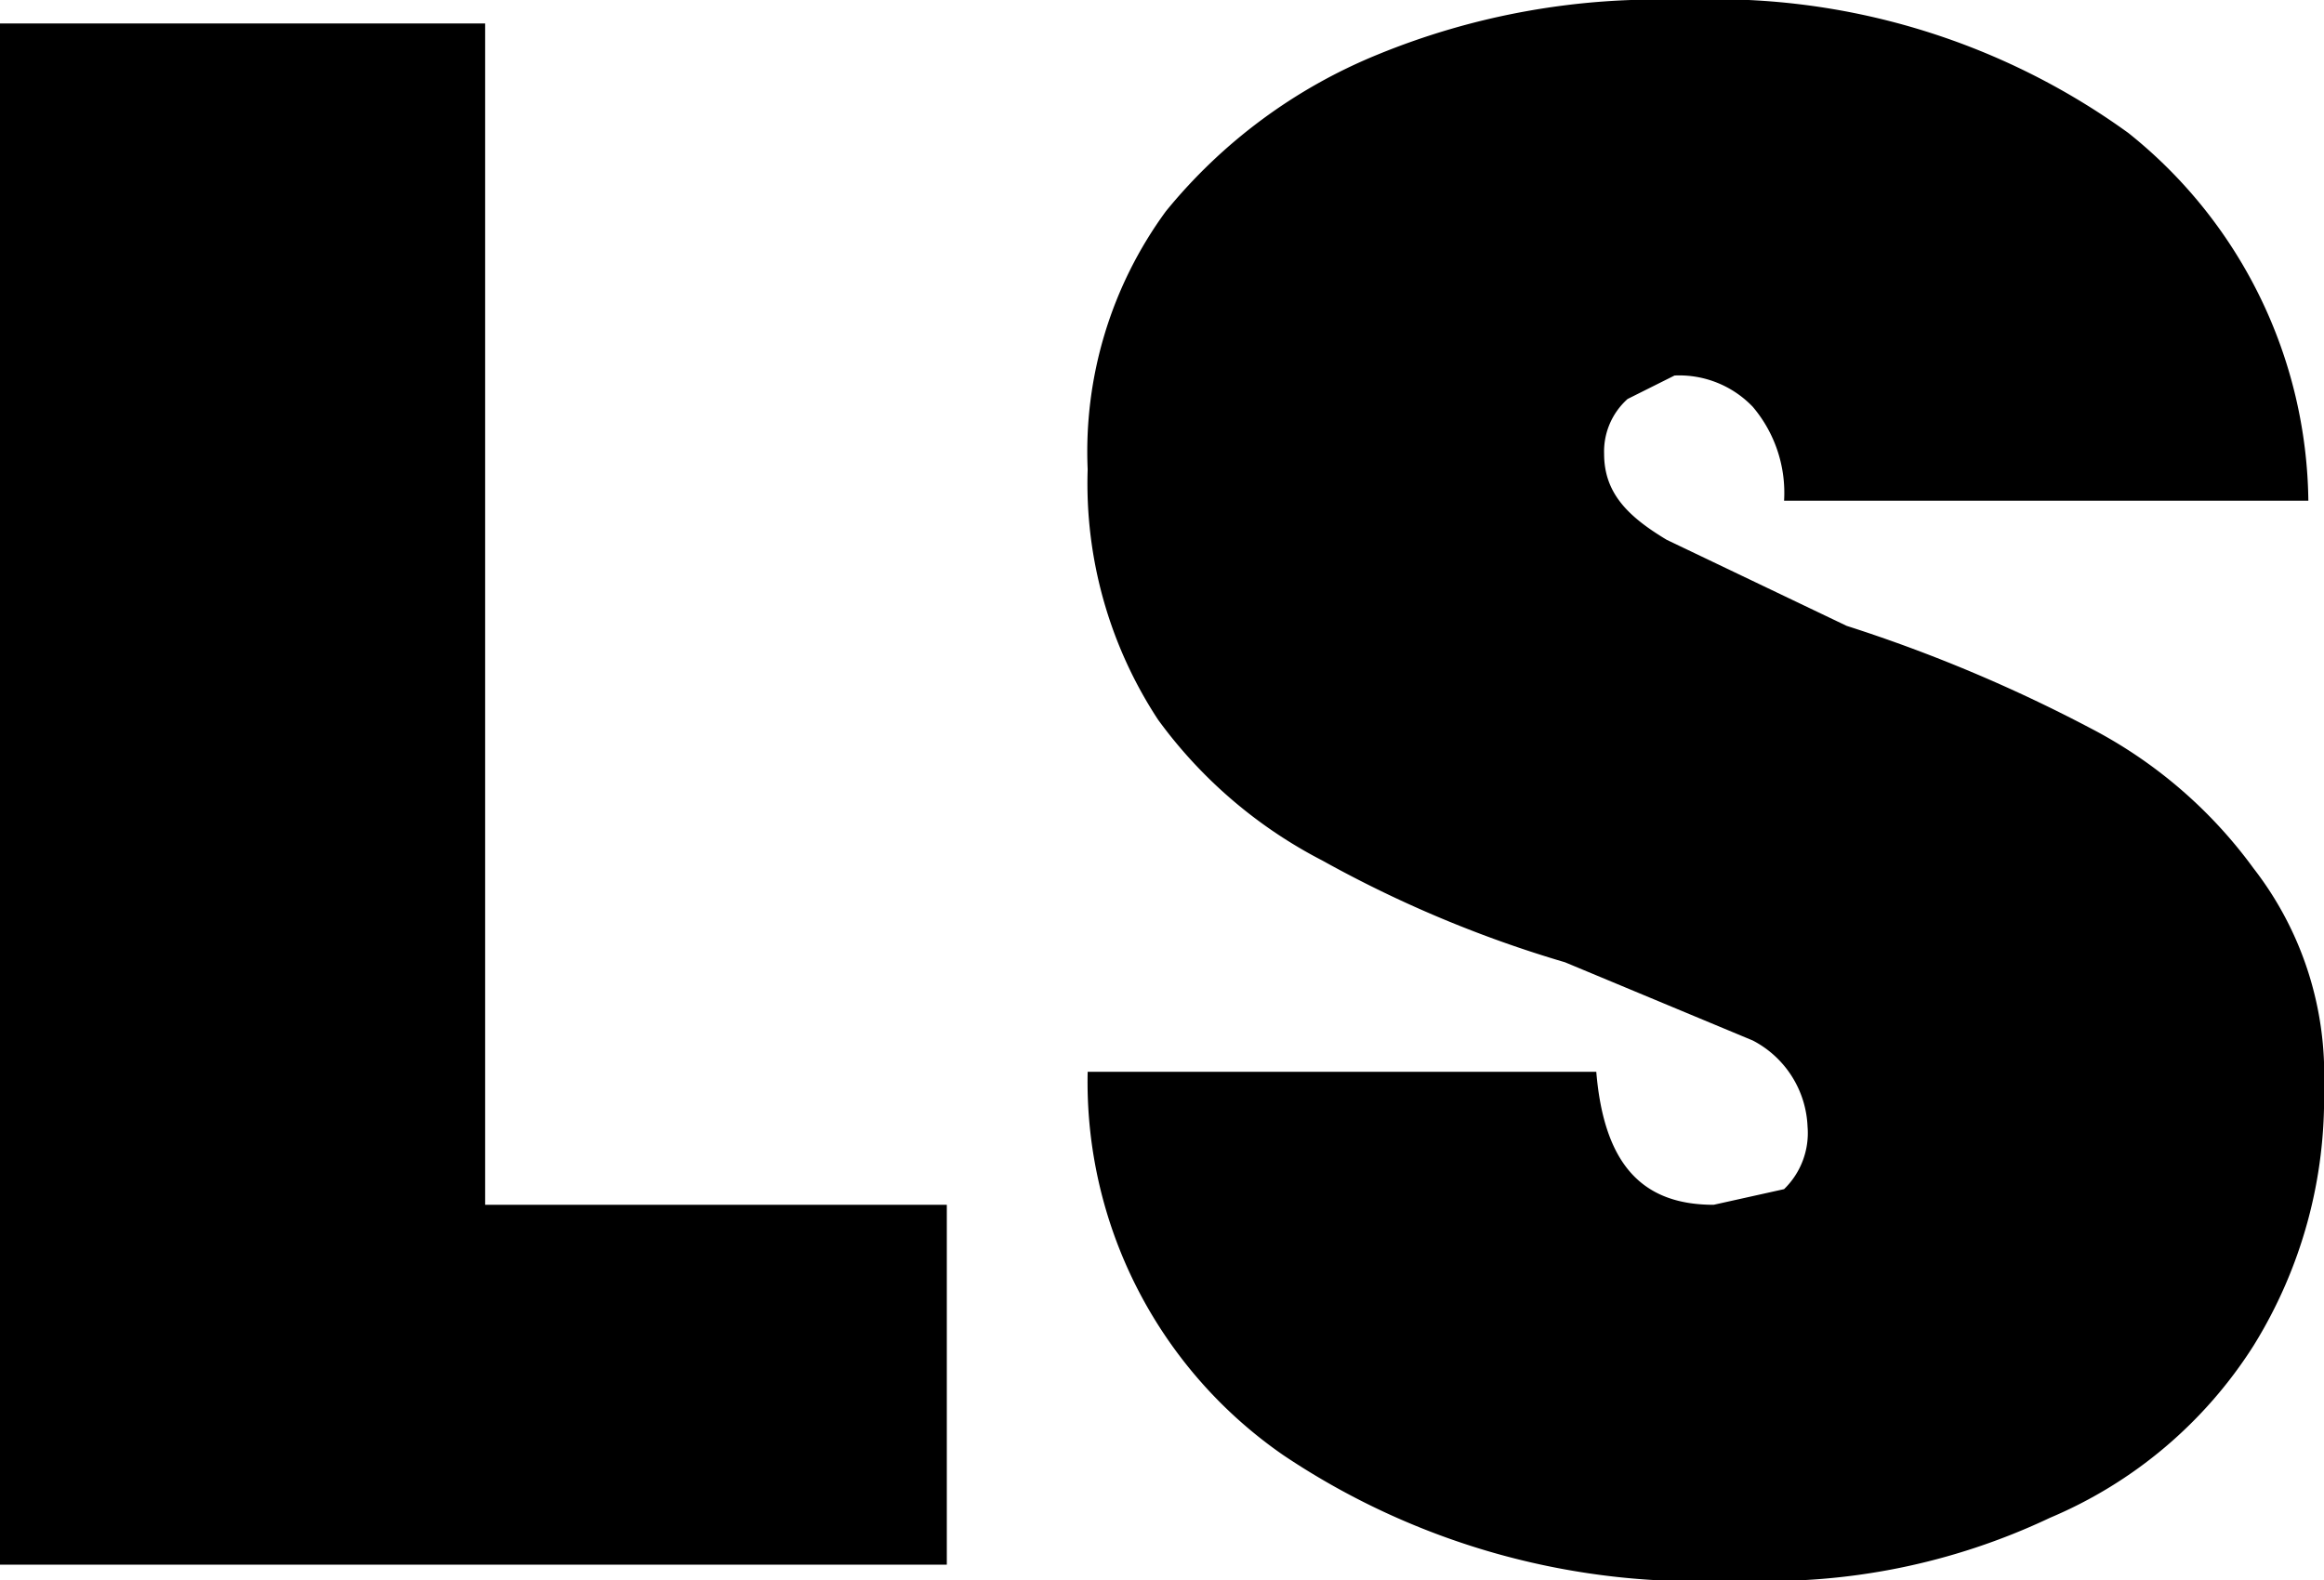
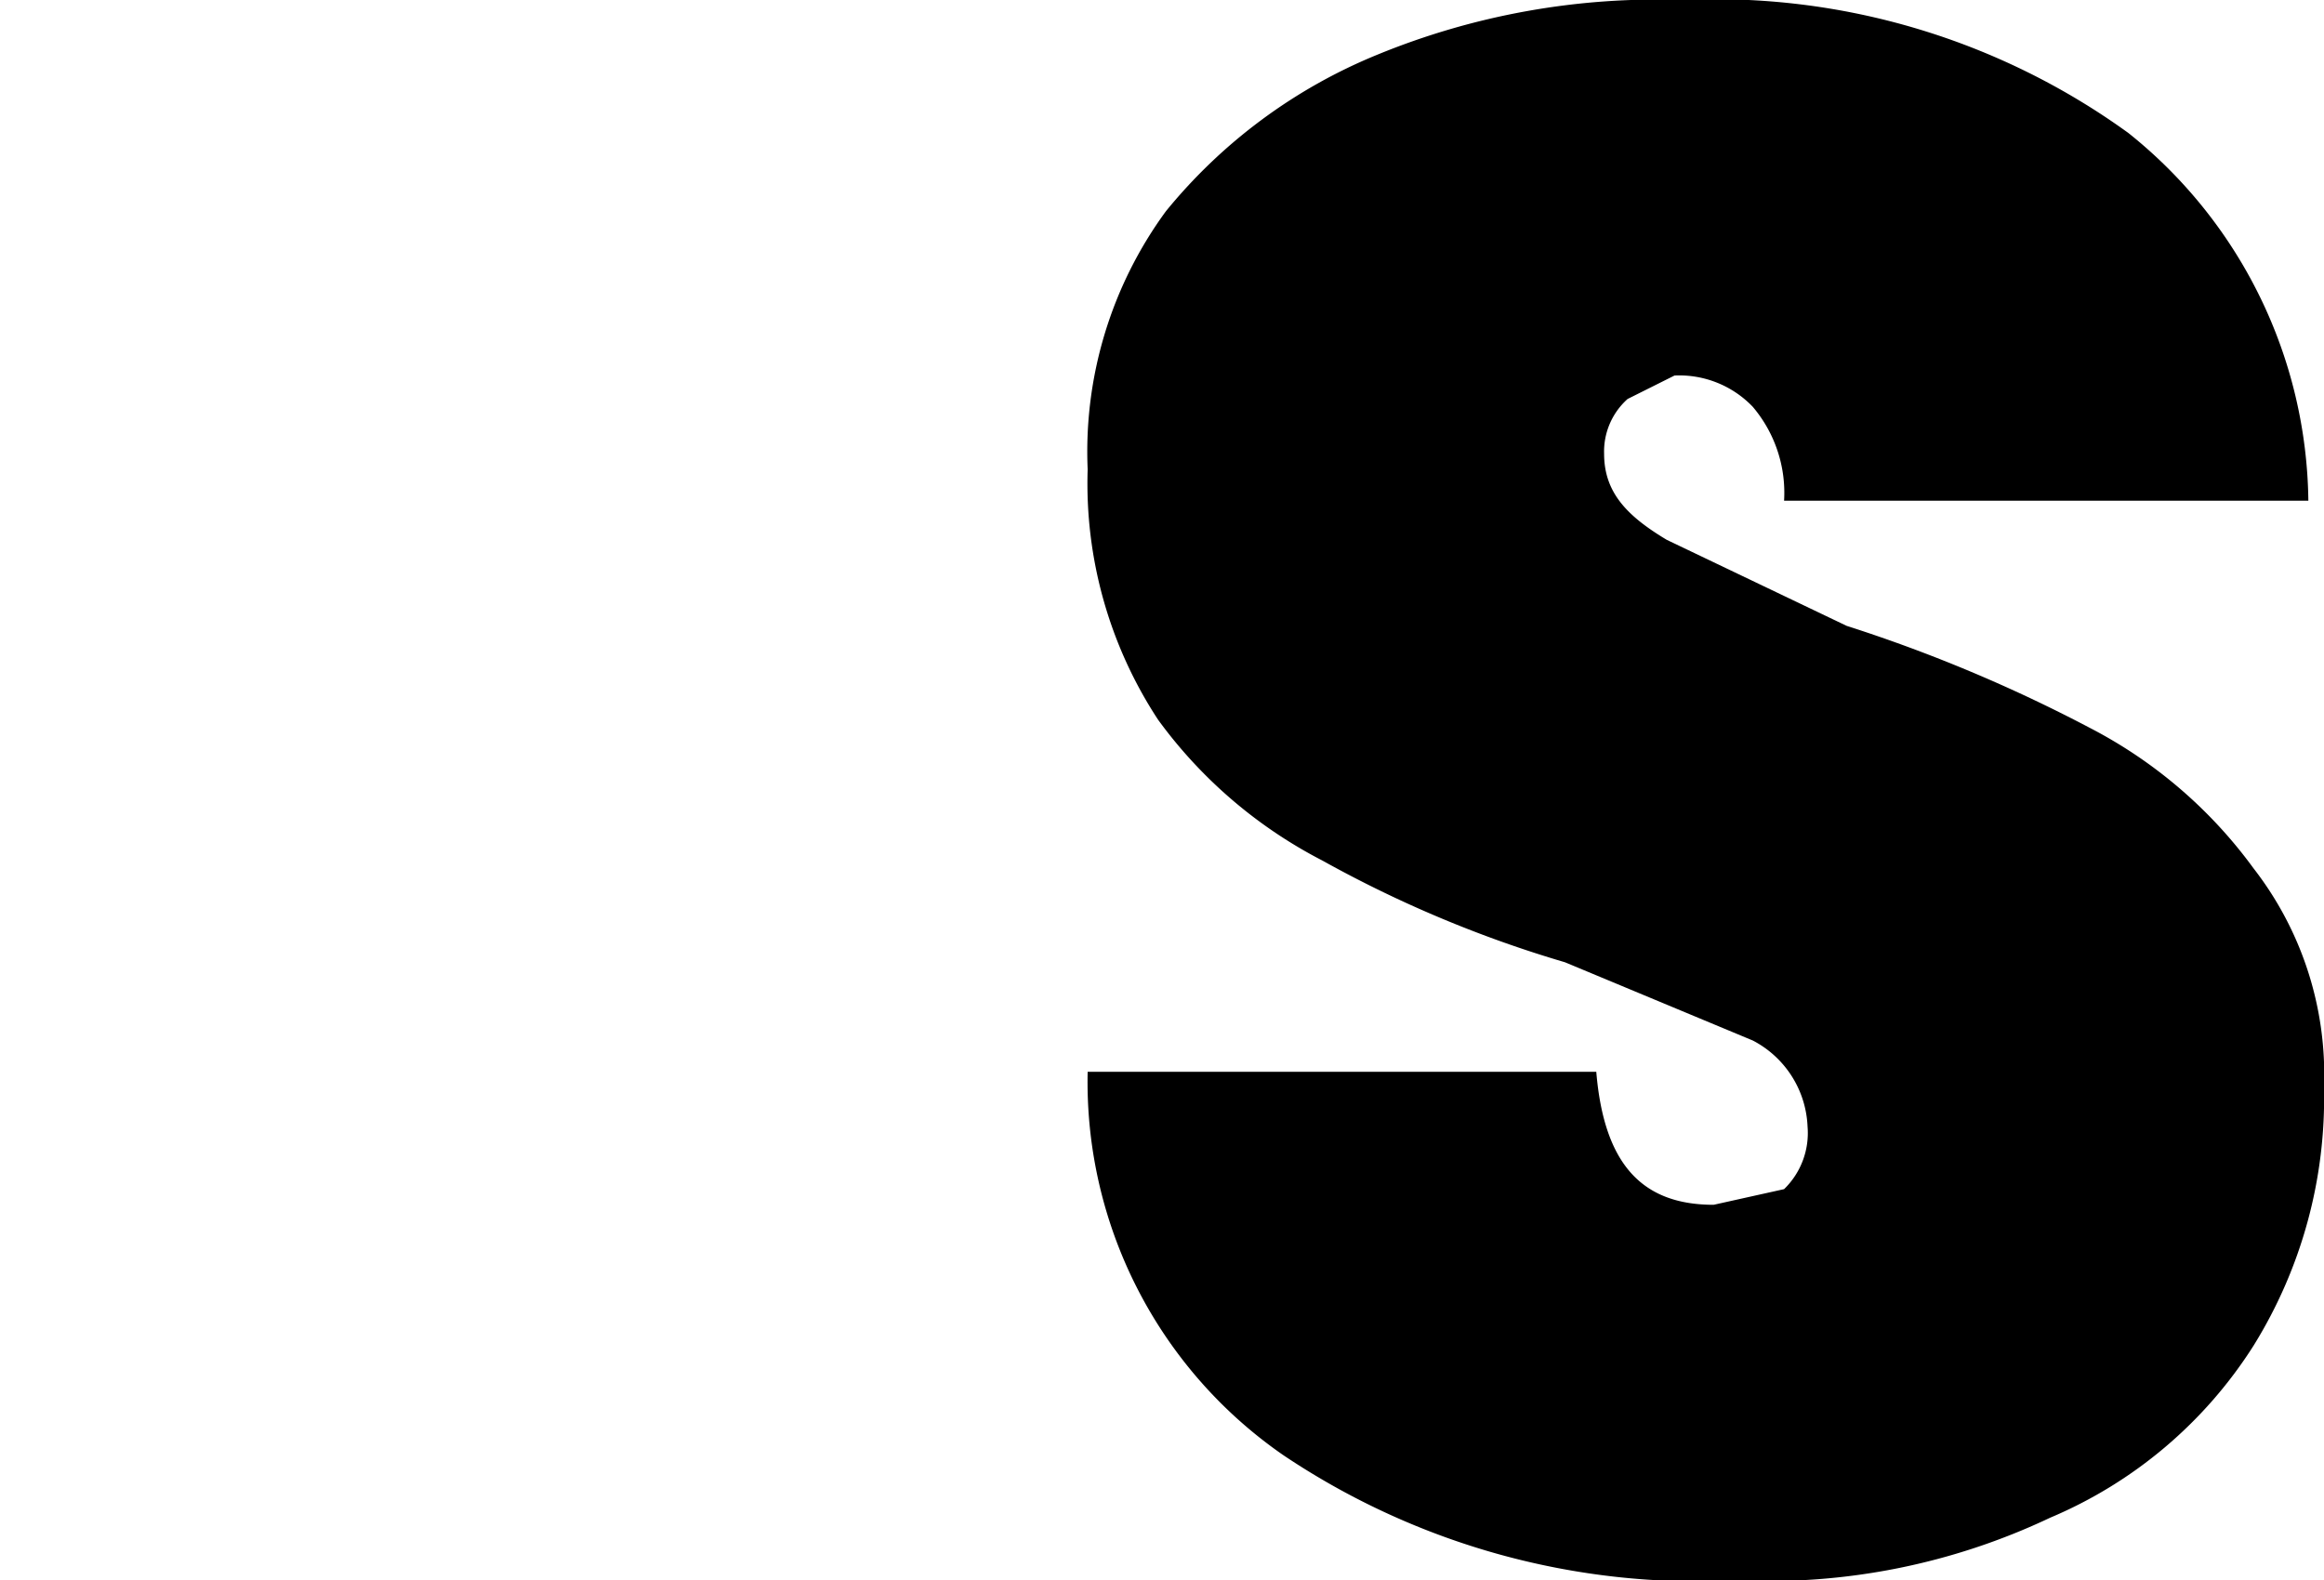
<svg xmlns="http://www.w3.org/2000/svg" viewBox="0 0 29.7 20.2">
  <g id="f69c0e7b-1331-42ba-b713-e45ce6bf0dff" data-name="Capa 2">
    <g id="acee3c8e-4ad2-471e-96fc-6f47014e6c12" data-name="Menu">
-       <path d="M6.2,15.4h5.9V20H0V.3H6.2Z" />
      <path d="M16.4,18.6a5.8,5.8,0,0,1-2.5-4.9h6.5c.1,1.2.6,1.7,1.5,1.7l.9-.2a1,1,0,0,0,.3-.8,1.3,1.3,0,0,0-.7-1.1l-2.4-1A15.2,15.2,0,0,1,16.9,11a6,6,0,0,1-2.1-1.8A5.5,5.5,0,0,1,13.9,6a5.2,5.2,0,0,1,1-3.3,6.8,6.8,0,0,1,2.7-2A9.4,9.4,0,0,1,21.5,0a9,9,0,0,1,5.7,1.7,6.1,6.1,0,0,1,2.3,4.7H22.8a1.7,1.7,0,0,0-.4-1.2,1.3,1.3,0,0,0-1-.4l-.6.3a.9.9,0,0,0-.3.7c0,.5.3.8.8,1.1L23.6,8a19.3,19.3,0,0,1,3.1,1.3,6,6,0,0,1,2.1,1.8,4.3,4.3,0,0,1,.9,2.8,6,6,0,0,1-.9,3.3,5.7,5.7,0,0,1-2.6,2.2,8.4,8.4,0,0,1-4,.8A9.5,9.5,0,0,1,16.4,18.6Z" />
    </g>
  </g>
</svg>